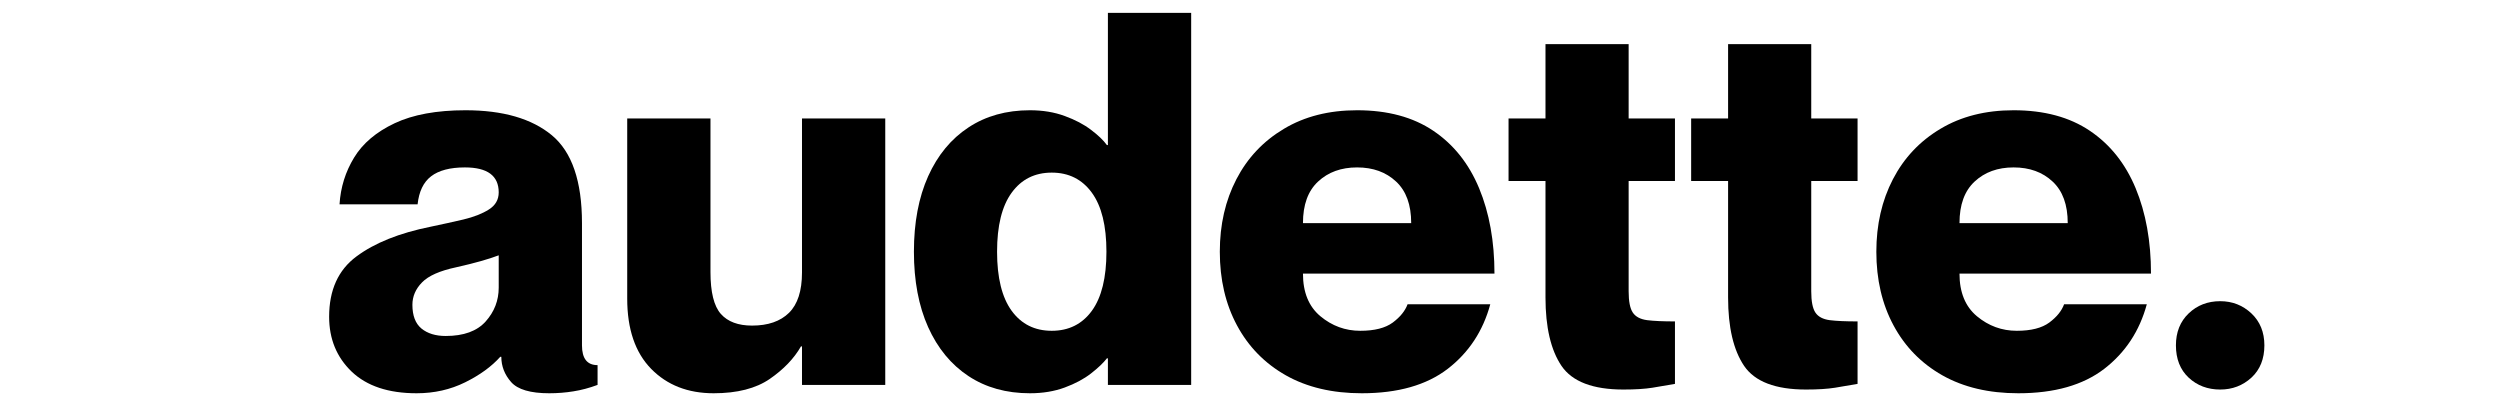
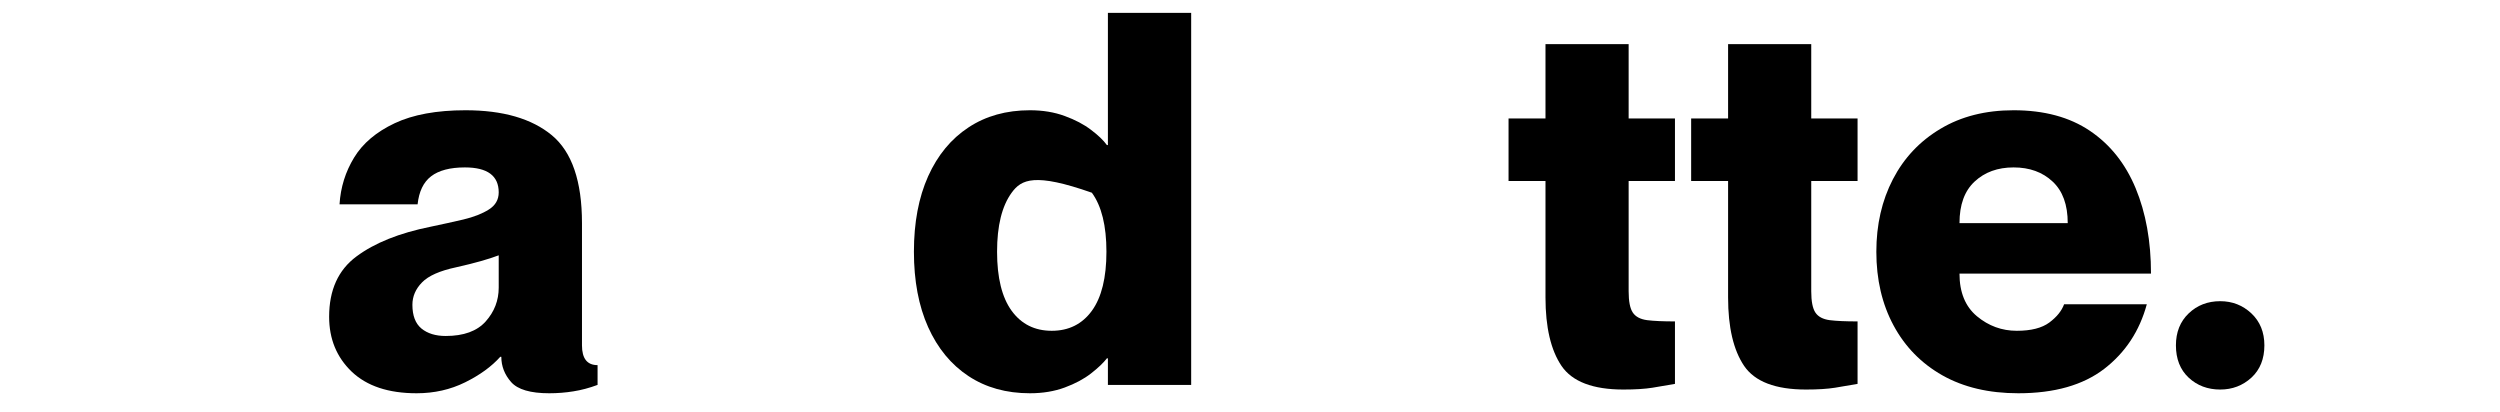
<svg xmlns="http://www.w3.org/2000/svg" version="1.0" preserveAspectRatio="xMidYMid meet" height="76" viewBox="0 0 345.75 57" zoomAndPan="magnify" width="461">
  <defs>
    <g />
  </defs>
  <g fill-opacity="1" fill="#000000">
    <g transform="translate(44.441, 53.232)">
      <g>
        <path d="M 13.172 1.156 C 9.285 1.156 6.297 0.16 4.203 -1.828 C 2.117 -3.828 1.078 -6.359 1.078 -9.422 C 1.078 -13.117 2.336 -15.898 4.859 -17.766 C 7.379 -19.641 10.797 -21.008 15.109 -21.875 C 16.691 -22.207 18.203 -22.539 19.641 -22.875 C 21.078 -23.219 22.25 -23.676 23.156 -24.25 C 24.07 -24.82 24.531 -25.613 24.531 -26.625 C 24.531 -28.926 22.973 -30.078 19.859 -30.078 C 17.797 -30.078 16.234 -29.664 15.172 -28.844 C 14.117 -28.031 13.5 -26.738 13.312 -24.969 L 2.516 -24.969 C 2.66 -27.32 3.332 -29.477 4.531 -31.438 C 5.727 -33.406 7.598 -34.988 10.141 -36.188 C 12.68 -37.383 15.945 -37.984 19.938 -37.984 C 25.113 -37.984 29.094 -36.832 31.875 -34.531 C 34.656 -32.227 36.047 -28.176 36.047 -22.375 L 36.047 -5.469 C 36.047 -3.645 36.766 -2.734 38.203 -2.734 L 38.203 0 C 37.055 0.426 35.941 0.723 34.859 0.891 C 33.785 1.066 32.672 1.156 31.516 1.156 C 28.922 1.156 27.164 0.641 26.25 -0.391 C 25.344 -1.422 24.891 -2.586 24.891 -3.891 L 24.75 -3.891 C 23.551 -2.547 21.93 -1.367 19.891 -0.359 C 17.859 0.648 15.617 1.156 13.172 1.156 Z M 17.203 -6.766 C 19.691 -6.766 21.535 -7.438 22.734 -8.781 C 23.93 -10.125 24.531 -11.68 24.531 -13.453 L 24.531 -17.922 C 23.145 -17.391 21.18 -16.836 18.641 -16.266 C 16.379 -15.785 14.805 -15.086 13.922 -14.172 C 13.035 -13.266 12.594 -12.234 12.594 -11.078 C 12.594 -9.586 13.008 -8.492 13.844 -7.797 C 14.688 -7.109 15.805 -6.766 17.203 -6.766 Z M 17.203 -6.766" />
      </g>
    </g>
  </g>
  <g fill-opacity="1" fill="#000000">
    <g transform="translate(84.228, 53.232)">
      <g>
-         <path d="M 14.469 1.156 C 10.914 1.156 8.035 0.031 5.828 -2.219 C 3.617 -4.477 2.516 -7.719 2.516 -11.938 L 2.516 -36.844 L 14.031 -36.844 L 14.031 -15.609 C 14.031 -12.828 14.508 -10.895 15.469 -9.812 C 16.426 -8.738 17.863 -8.203 19.781 -8.203 C 21.988 -8.203 23.691 -8.789 24.891 -9.969 C 26.086 -11.145 26.688 -13.004 26.688 -15.547 L 26.688 -36.844 L 38.203 -36.844 L 38.203 0 L 26.688 0 L 26.688 -5.328 L 26.547 -5.328 C 25.586 -3.648 24.148 -2.148 22.234 -0.828 C 20.316 0.492 17.727 1.156 14.469 1.156 Z M 14.469 1.156" />
-       </g>
+         </g>
    </g>
  </g>
  <g fill-opacity="1" fill="#000000">
    <g transform="translate(125.239, 53.232)">
      <g>
-         <path d="M 17.203 1.156 C 13.93 1.156 11.098 0.363 8.703 -1.219 C 6.305 -2.801 4.445 -5.055 3.125 -7.984 C 1.812 -10.91 1.156 -14.391 1.156 -18.422 C 1.156 -22.453 1.812 -25.93 3.125 -28.859 C 4.445 -31.785 6.305 -34.035 8.703 -35.609 C 11.098 -37.191 13.93 -37.984 17.203 -37.984 C 18.973 -37.984 20.578 -37.719 22.016 -37.188 C 23.453 -36.664 24.66 -36.031 25.641 -35.281 C 26.629 -34.539 27.363 -33.836 27.844 -33.172 L 27.984 -33.172 L 27.984 -51.453 L 39.5 -51.453 L 39.5 0 L 27.984 0 L 27.984 -3.672 L 27.844 -3.672 C 27.363 -3.047 26.629 -2.348 25.641 -1.578 C 24.66 -0.816 23.453 -0.172 22.016 0.359 C 20.578 0.891 18.973 1.156 17.203 1.156 Z M 20.219 -7.484 C 22.57 -7.484 24.422 -8.406 25.766 -10.25 C 27.109 -12.102 27.781 -14.828 27.781 -18.422 C 27.781 -22.016 27.109 -24.734 25.766 -26.578 C 24.422 -28.43 22.57 -29.359 20.219 -29.359 C 17.863 -29.359 16.016 -28.43 14.672 -26.578 C 13.328 -24.734 12.656 -22.016 12.656 -18.422 C 12.656 -14.828 13.328 -12.102 14.672 -10.25 C 16.016 -8.406 17.863 -7.484 20.219 -7.484 Z M 20.219 -7.484" />
+         <path d="M 17.203 1.156 C 13.93 1.156 11.098 0.363 8.703 -1.219 C 6.305 -2.801 4.445 -5.055 3.125 -7.984 C 1.812 -10.91 1.156 -14.391 1.156 -18.422 C 1.156 -22.453 1.812 -25.93 3.125 -28.859 C 4.445 -31.785 6.305 -34.035 8.703 -35.609 C 11.098 -37.191 13.93 -37.984 17.203 -37.984 C 18.973 -37.984 20.578 -37.719 22.016 -37.188 C 23.453 -36.664 24.66 -36.031 25.641 -35.281 C 26.629 -34.539 27.363 -33.836 27.844 -33.172 L 27.984 -33.172 L 27.984 -51.453 L 39.5 -51.453 L 39.5 0 L 27.984 0 L 27.984 -3.672 L 27.844 -3.672 C 27.363 -3.047 26.629 -2.348 25.641 -1.578 C 24.66 -0.816 23.453 -0.172 22.016 0.359 C 20.578 0.891 18.973 1.156 17.203 1.156 Z M 20.219 -7.484 C 22.57 -7.484 24.422 -8.406 25.766 -10.25 C 27.109 -12.102 27.781 -14.828 27.781 -18.422 C 27.781 -22.016 27.109 -24.734 25.766 -26.578 C 17.863 -29.359 16.016 -28.43 14.672 -26.578 C 13.328 -24.734 12.656 -22.016 12.656 -18.422 C 12.656 -14.828 13.328 -12.102 14.672 -10.25 C 16.016 -8.406 17.863 -7.484 20.219 -7.484 Z M 20.219 -7.484" />
      </g>
    </g>
  </g>
  <g fill-opacity="1" fill="#000000">
    <g transform="translate(167.544, 53.232)">
      <g>
-         <path d="M 20.797 1.156 C 16.711 1.156 13.207 0.328 10.281 -1.328 C 7.363 -2.984 5.113 -5.285 3.531 -8.234 C 1.945 -11.18 1.156 -14.578 1.156 -18.422 C 1.156 -22.16 1.922 -25.504 3.453 -28.453 C 4.984 -31.398 7.176 -33.723 10.031 -35.422 C 12.883 -37.129 16.254 -37.984 20.141 -37.984 C 24.367 -37.984 27.883 -37.035 30.688 -35.141 C 33.488 -33.254 35.598 -30.609 37.016 -27.203 C 38.43 -23.797 39.141 -19.859 39.141 -15.391 L 12.656 -15.391 C 12.656 -12.805 13.457 -10.844 15.062 -9.5 C 16.676 -8.156 18.516 -7.484 20.578 -7.484 C 22.547 -7.484 24.047 -7.863 25.078 -8.625 C 26.109 -9.395 26.789 -10.238 27.125 -11.156 L 38.562 -11.156 C 37.562 -7.457 35.598 -4.477 32.672 -2.219 C 29.742 0.031 25.785 1.156 20.797 1.156 Z M 12.656 -22.375 L 27.625 -22.375 C 27.625 -24.914 26.926 -26.832 25.531 -28.125 C 24.145 -29.426 22.348 -30.078 20.141 -30.078 C 17.941 -30.078 16.145 -29.426 14.75 -28.125 C 13.352 -26.832 12.656 -24.914 12.656 -22.375 Z M 12.656 -22.375" />
-       </g>
+         </g>
    </g>
  </g>
  <g fill-opacity="1" fill="#000000">
    <g transform="translate(207.835, 53.232)">
      <g>
        <path d="M 16.688 0.641 C 12.469 0.641 9.613 -0.445 8.125 -2.625 C 6.645 -4.812 5.906 -7.969 5.906 -12.094 L 5.906 -28.203 L 0.797 -28.203 L 0.797 -36.844 L 5.906 -36.844 L 5.906 -47.125 L 17.406 -47.125 L 17.406 -36.844 L 23.812 -36.844 L 23.812 -28.203 L 17.406 -28.203 L 17.406 -12.953 C 17.406 -11.555 17.598 -10.57 17.984 -10 C 18.367 -9.426 19.031 -9.078 19.969 -8.953 C 20.906 -8.836 22.188 -8.781 23.812 -8.781 L 23.812 -0.141 C 22.758 0.047 21.719 0.223 20.688 0.391 C 19.656 0.555 18.32 0.641 16.688 0.641 Z M 16.688 0.641" />
      </g>
    </g>
  </g>
  <g fill-opacity="1" fill="#000000">
    <g transform="translate(233.089, 53.232)">
      <g>
        <path d="M 16.688 0.641 C 12.469 0.641 9.613 -0.445 8.125 -2.625 C 6.645 -4.812 5.906 -7.969 5.906 -12.094 L 5.906 -28.203 L 0.797 -28.203 L 0.797 -36.844 L 5.906 -36.844 L 5.906 -47.125 L 17.406 -47.125 L 17.406 -36.844 L 23.812 -36.844 L 23.812 -28.203 L 17.406 -28.203 L 17.406 -12.953 C 17.406 -11.555 17.598 -10.57 17.984 -10 C 18.367 -9.426 19.031 -9.078 19.969 -8.953 C 20.906 -8.836 22.188 -8.781 23.812 -8.781 L 23.812 -0.141 C 22.758 0.047 21.719 0.223 20.688 0.391 C 19.656 0.555 18.32 0.641 16.688 0.641 Z M 16.688 0.641" />
      </g>
    </g>
  </g>
  <g fill-opacity="1" fill="#000000">
    <g transform="translate(258.342, 53.232)">
      <g>
        <path d="M 20.797 1.156 C 16.711 1.156 13.207 0.328 10.281 -1.328 C 7.363 -2.984 5.113 -5.285 3.531 -8.234 C 1.945 -11.18 1.156 -14.578 1.156 -18.422 C 1.156 -22.16 1.922 -25.504 3.453 -28.453 C 4.984 -31.398 7.176 -33.723 10.031 -35.422 C 12.883 -37.129 16.254 -37.984 20.141 -37.984 C 24.367 -37.984 27.883 -37.035 30.688 -35.141 C 33.488 -33.254 35.598 -30.609 37.016 -27.203 C 38.43 -23.797 39.141 -19.859 39.141 -15.391 L 12.656 -15.391 C 12.656 -12.805 13.457 -10.844 15.062 -9.5 C 16.676 -8.156 18.516 -7.484 20.578 -7.484 C 22.547 -7.484 24.047 -7.863 25.078 -8.625 C 26.109 -9.395 26.789 -10.238 27.125 -11.156 L 38.562 -11.156 C 37.562 -7.457 35.598 -4.477 32.672 -2.219 C 29.742 0.031 25.785 1.156 20.797 1.156 Z M 12.656 -22.375 L 27.625 -22.375 C 27.625 -24.914 26.926 -26.832 25.531 -28.125 C 24.145 -29.426 22.348 -30.078 20.141 -30.078 C 17.941 -30.078 16.145 -29.426 14.75 -28.125 C 13.352 -26.832 12.656 -24.914 12.656 -22.375 Z M 12.656 -22.375" />
      </g>
    </g>
  </g>
  <g fill-opacity="1" fill="#000000">
    <g transform="translate(298.633, 53.232)">
      <g>
        <path d="M 8.422 0.641 C 6.691 0.641 5.238 0.094 4.062 -1 C 2.883 -2.102 2.297 -3.594 2.297 -5.469 C 2.297 -7.289 2.883 -8.766 4.062 -9.891 C 5.238 -11.016 6.691 -11.578 8.422 -11.578 C 10.098 -11.578 11.535 -11.016 12.734 -9.891 C 13.93 -8.766 14.531 -7.289 14.531 -5.469 C 14.531 -3.594 13.93 -2.102 12.734 -1 C 11.535 0.094 10.098 0.641 8.422 0.641 Z M 8.422 0.641" />
      </g>
    </g>
  </g>
</svg>